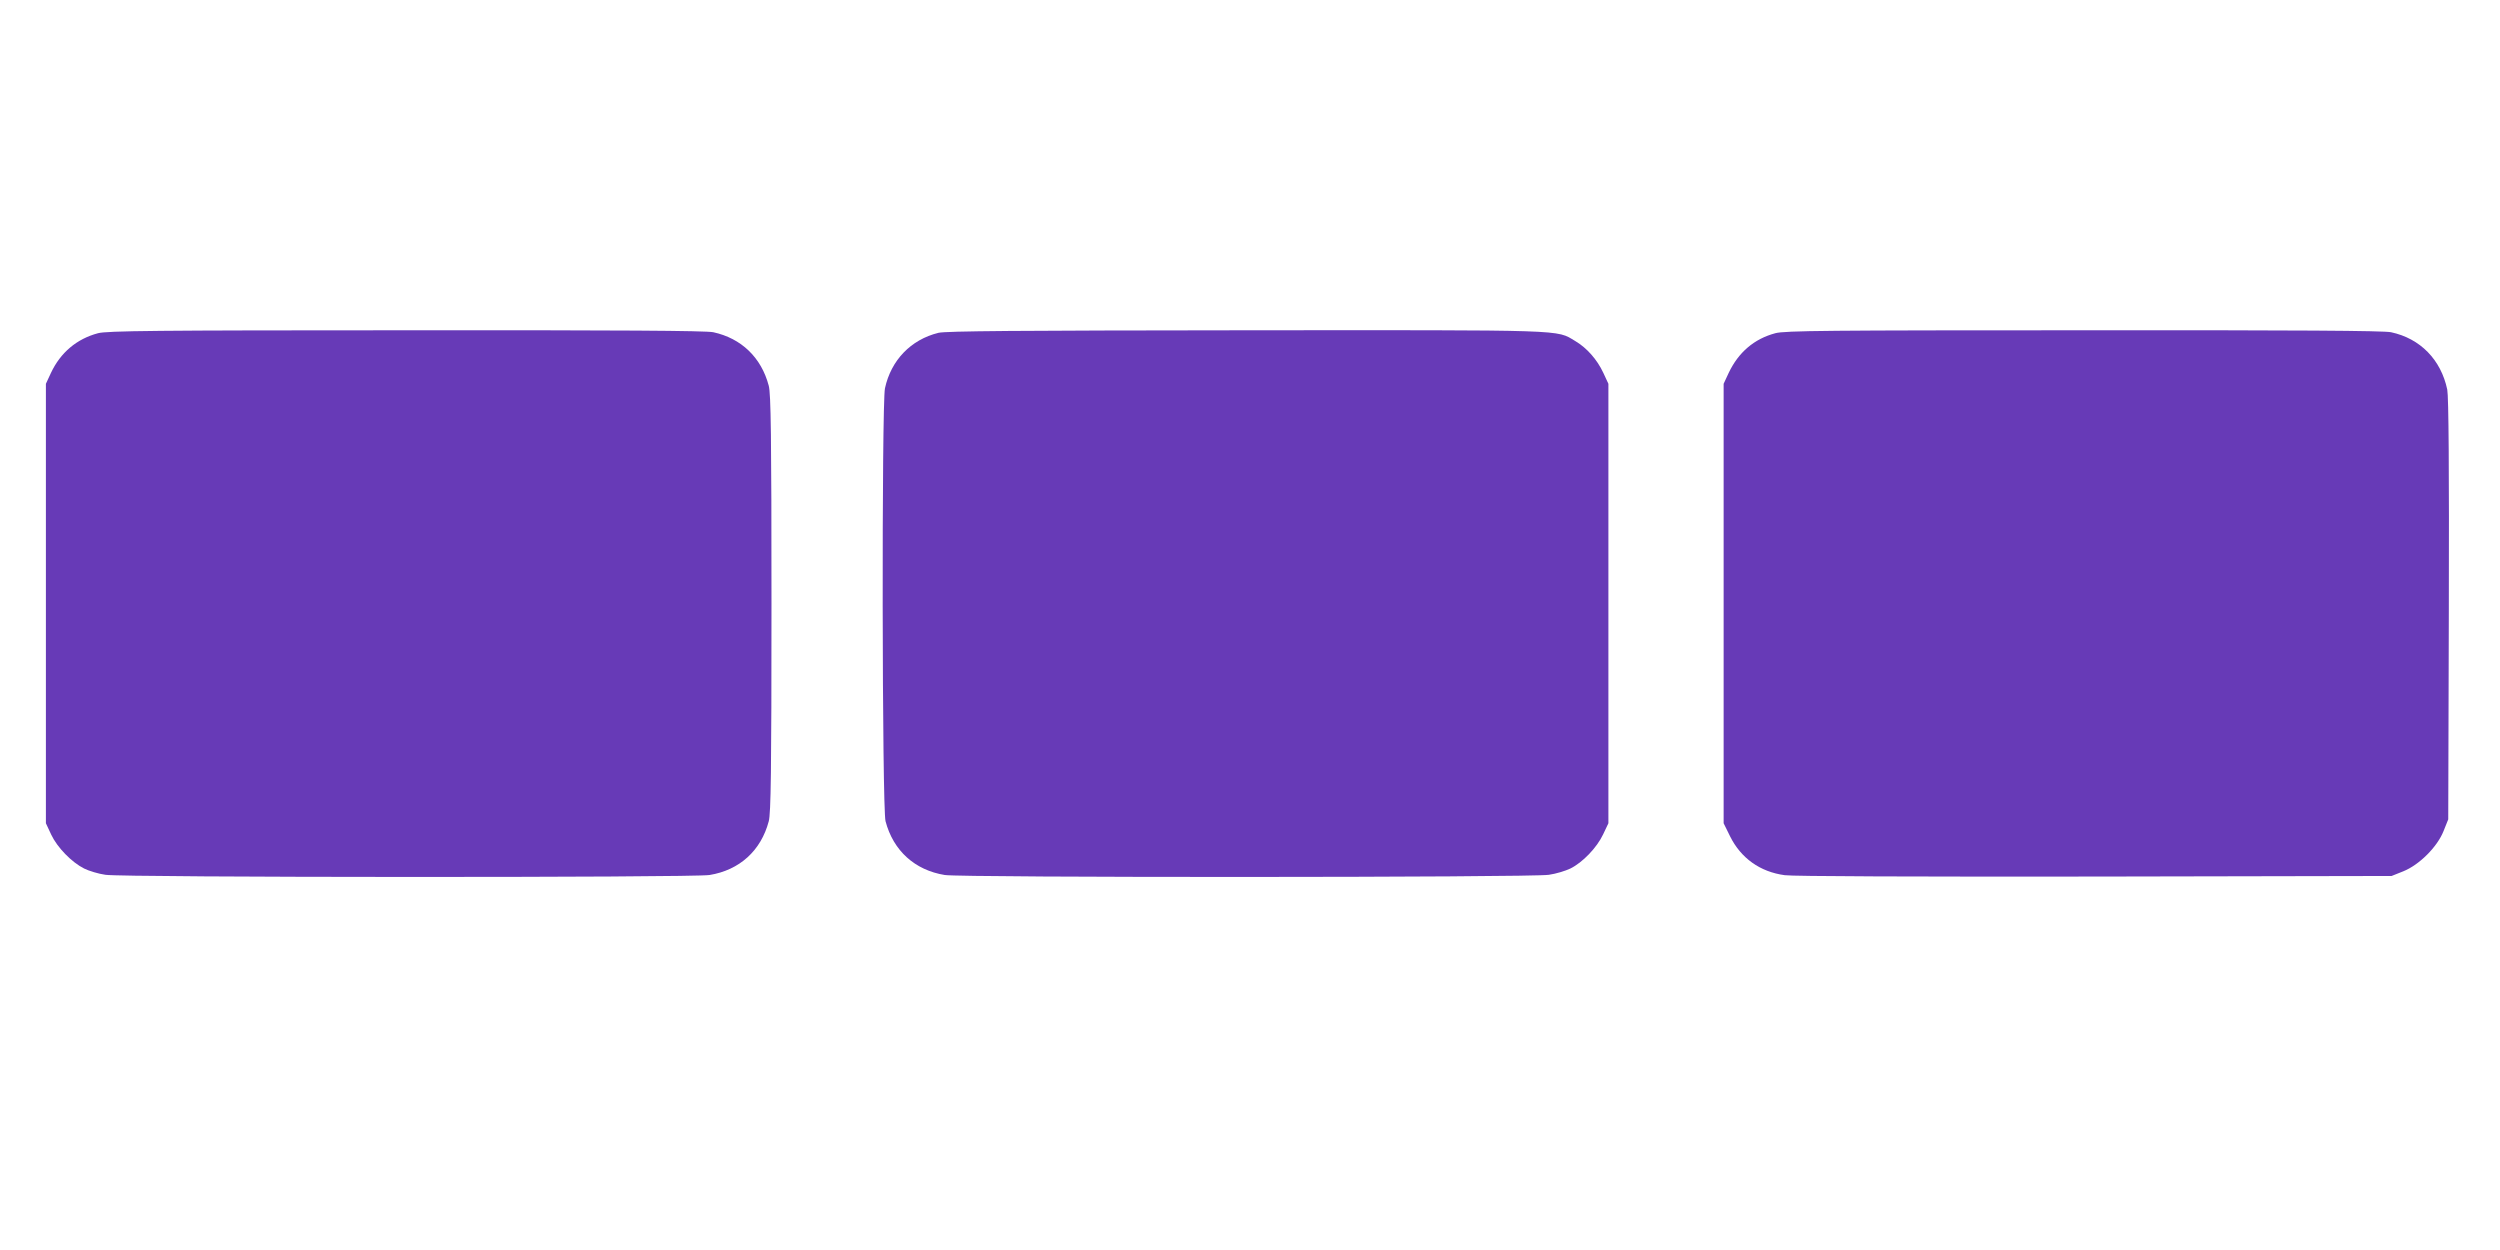
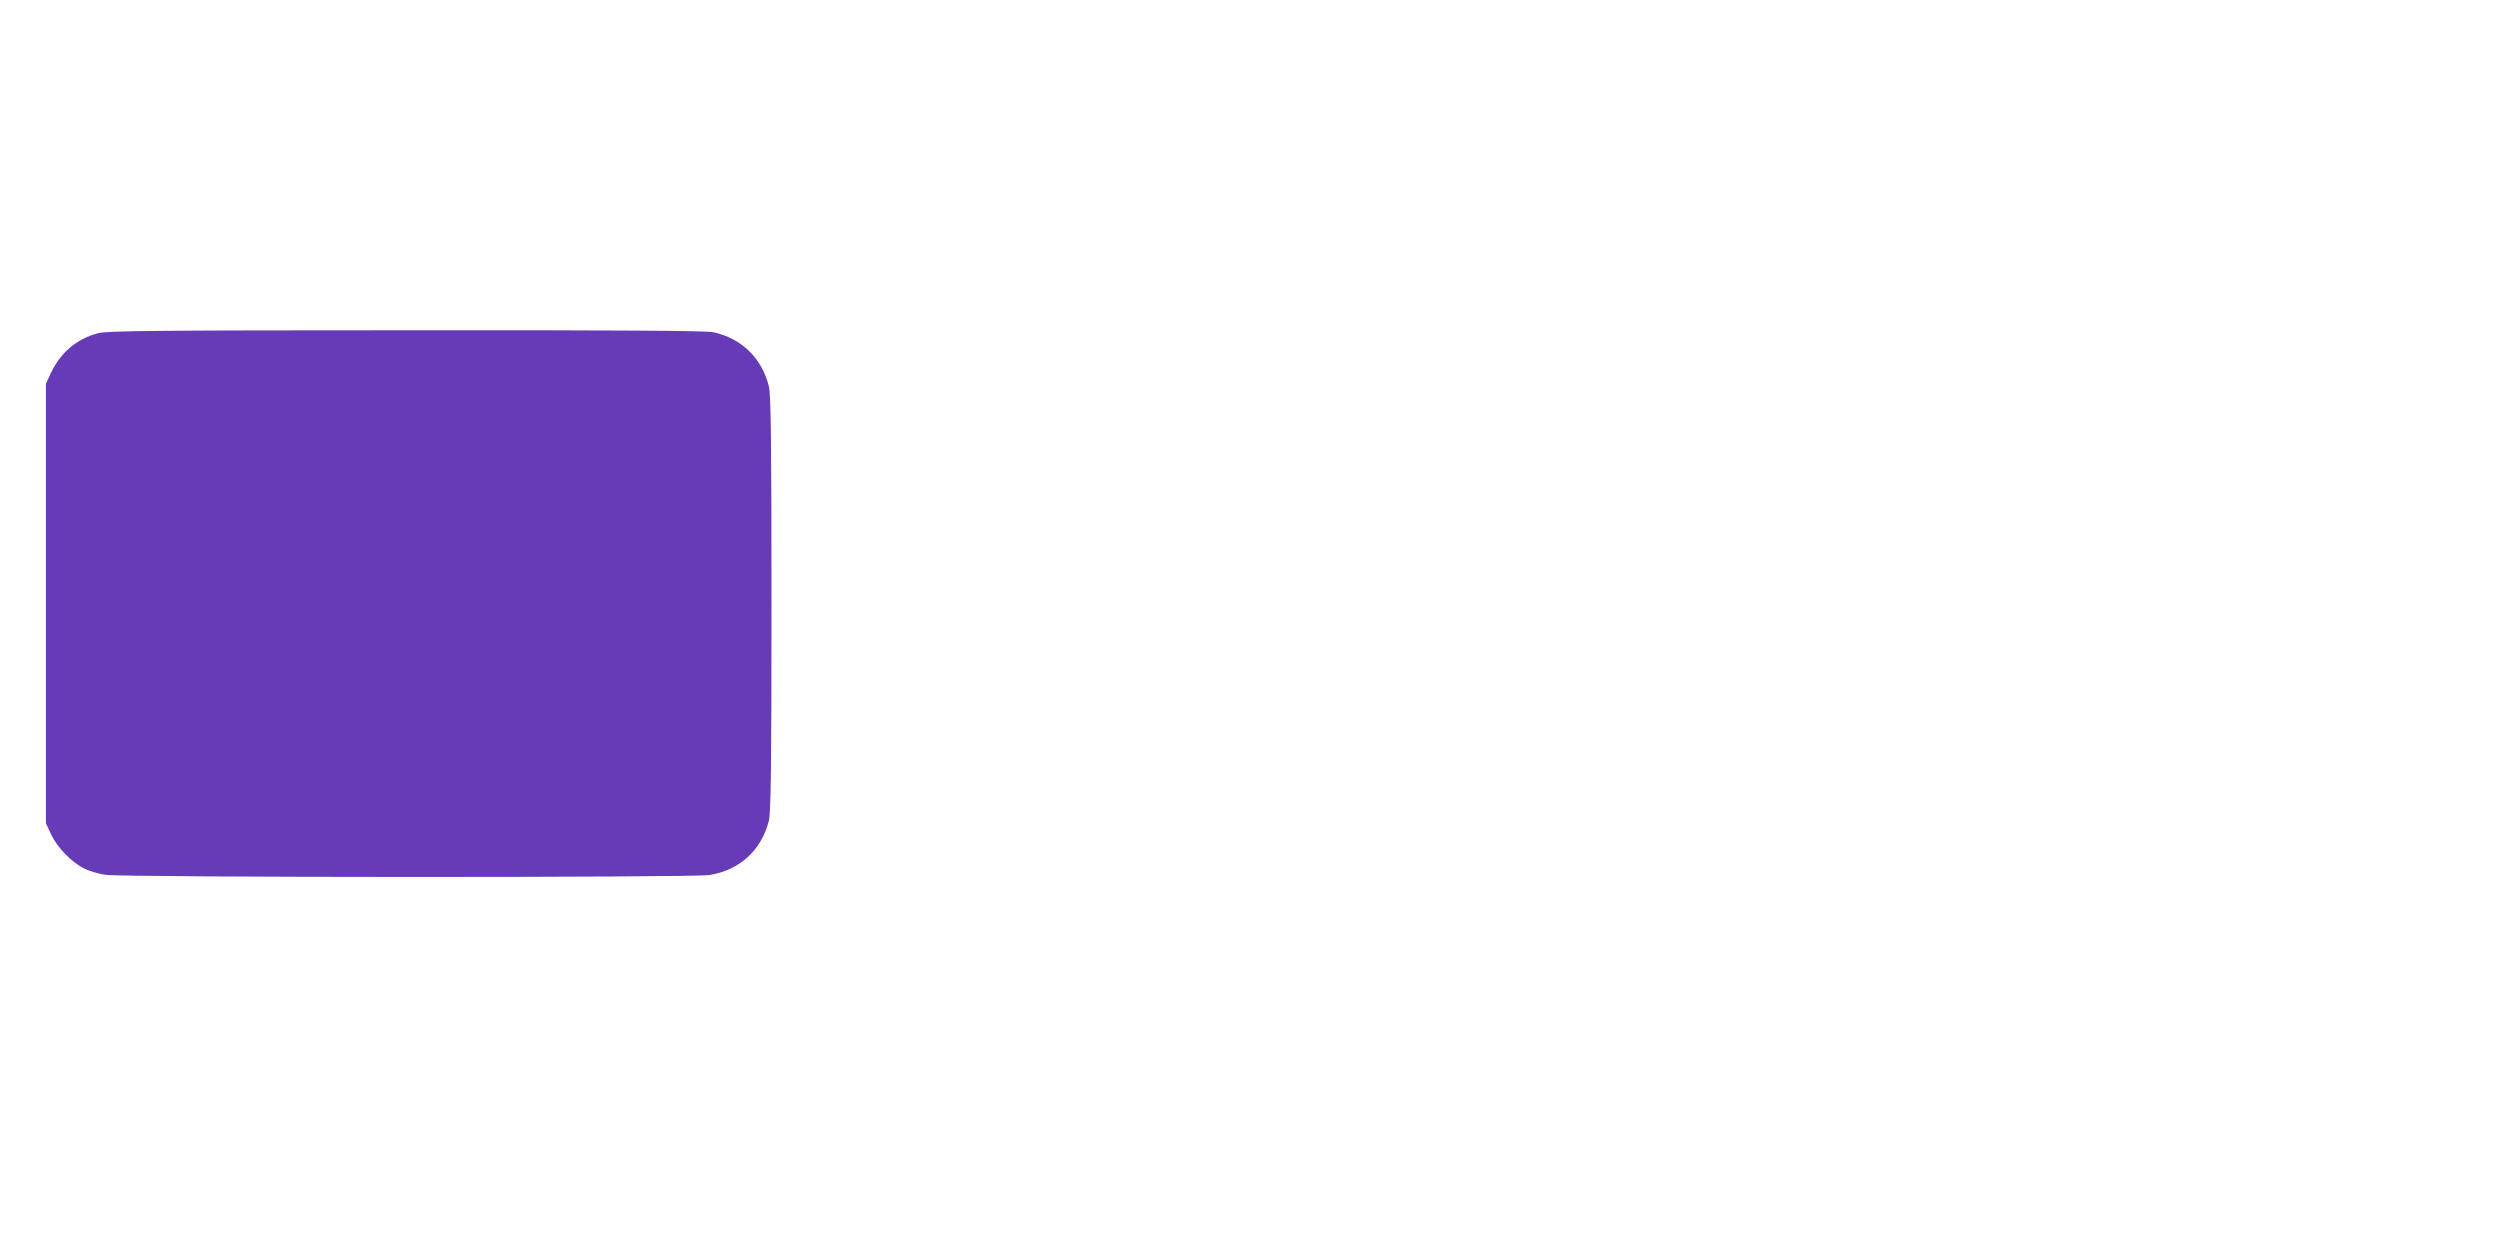
<svg xmlns="http://www.w3.org/2000/svg" version="1.0" width="1280pt" height="640pt" viewBox="0 0 1280 640" preserveAspectRatio="xMidYMid meet">
  <g transform="translate(0,640) scale(0.1,-0.1)" fill="#673ab7" stroke="none">
    <path d="M502 4694 c-109 -29 -192 -99 -241 -203 l-26 -56 0 -1125 0 -1125 27 -58 c31 -66 105 -142 169 -174 24 -12 73 -27 109 -32 85 -14 3010 -15 3093 -1 153 25 263 124 303 275 11 40 14 258 14 1115 0 857 -3 1075 -14 1115 -38 145 -141 243 -284 274 -38 8 -484 11 -1575 10 -1287 0 -1530 -3 -1575 -15z" />
-     <path d="M4805 4696 c-142 -35 -243 -141 -274 -284 -17 -83 -15 -2150 3 -2217 40 -151 150 -250 303 -275 83 -14 3008 -13 3093 1 36 5 85 20 110 32 63 31 136 107 168 175 l27 57 0 1125 0 1125 -26 56 c-32 69 -86 129 -144 163 -99 59 -22 56 -1685 55 -1177 -1 -1536 -4 -1575 -13z" />
-     <path d="M9090 4694 c-109 -29 -189 -98 -239 -203 l-26 -56 0 -1125 0 -1125 33 -67 c55 -111 153 -182 280 -199 40 -6 683 -8 1587 -7 l1520 3 60 24 c82 33 174 125 206 206 l24 60 3 1075 c2 717 -1 1091 -8 1125 -32 153 -138 262 -288 294 -38 8 -484 11 -1575 10 -1307 0 -1530 -2 -1577 -15z" />
  </g>
</svg>